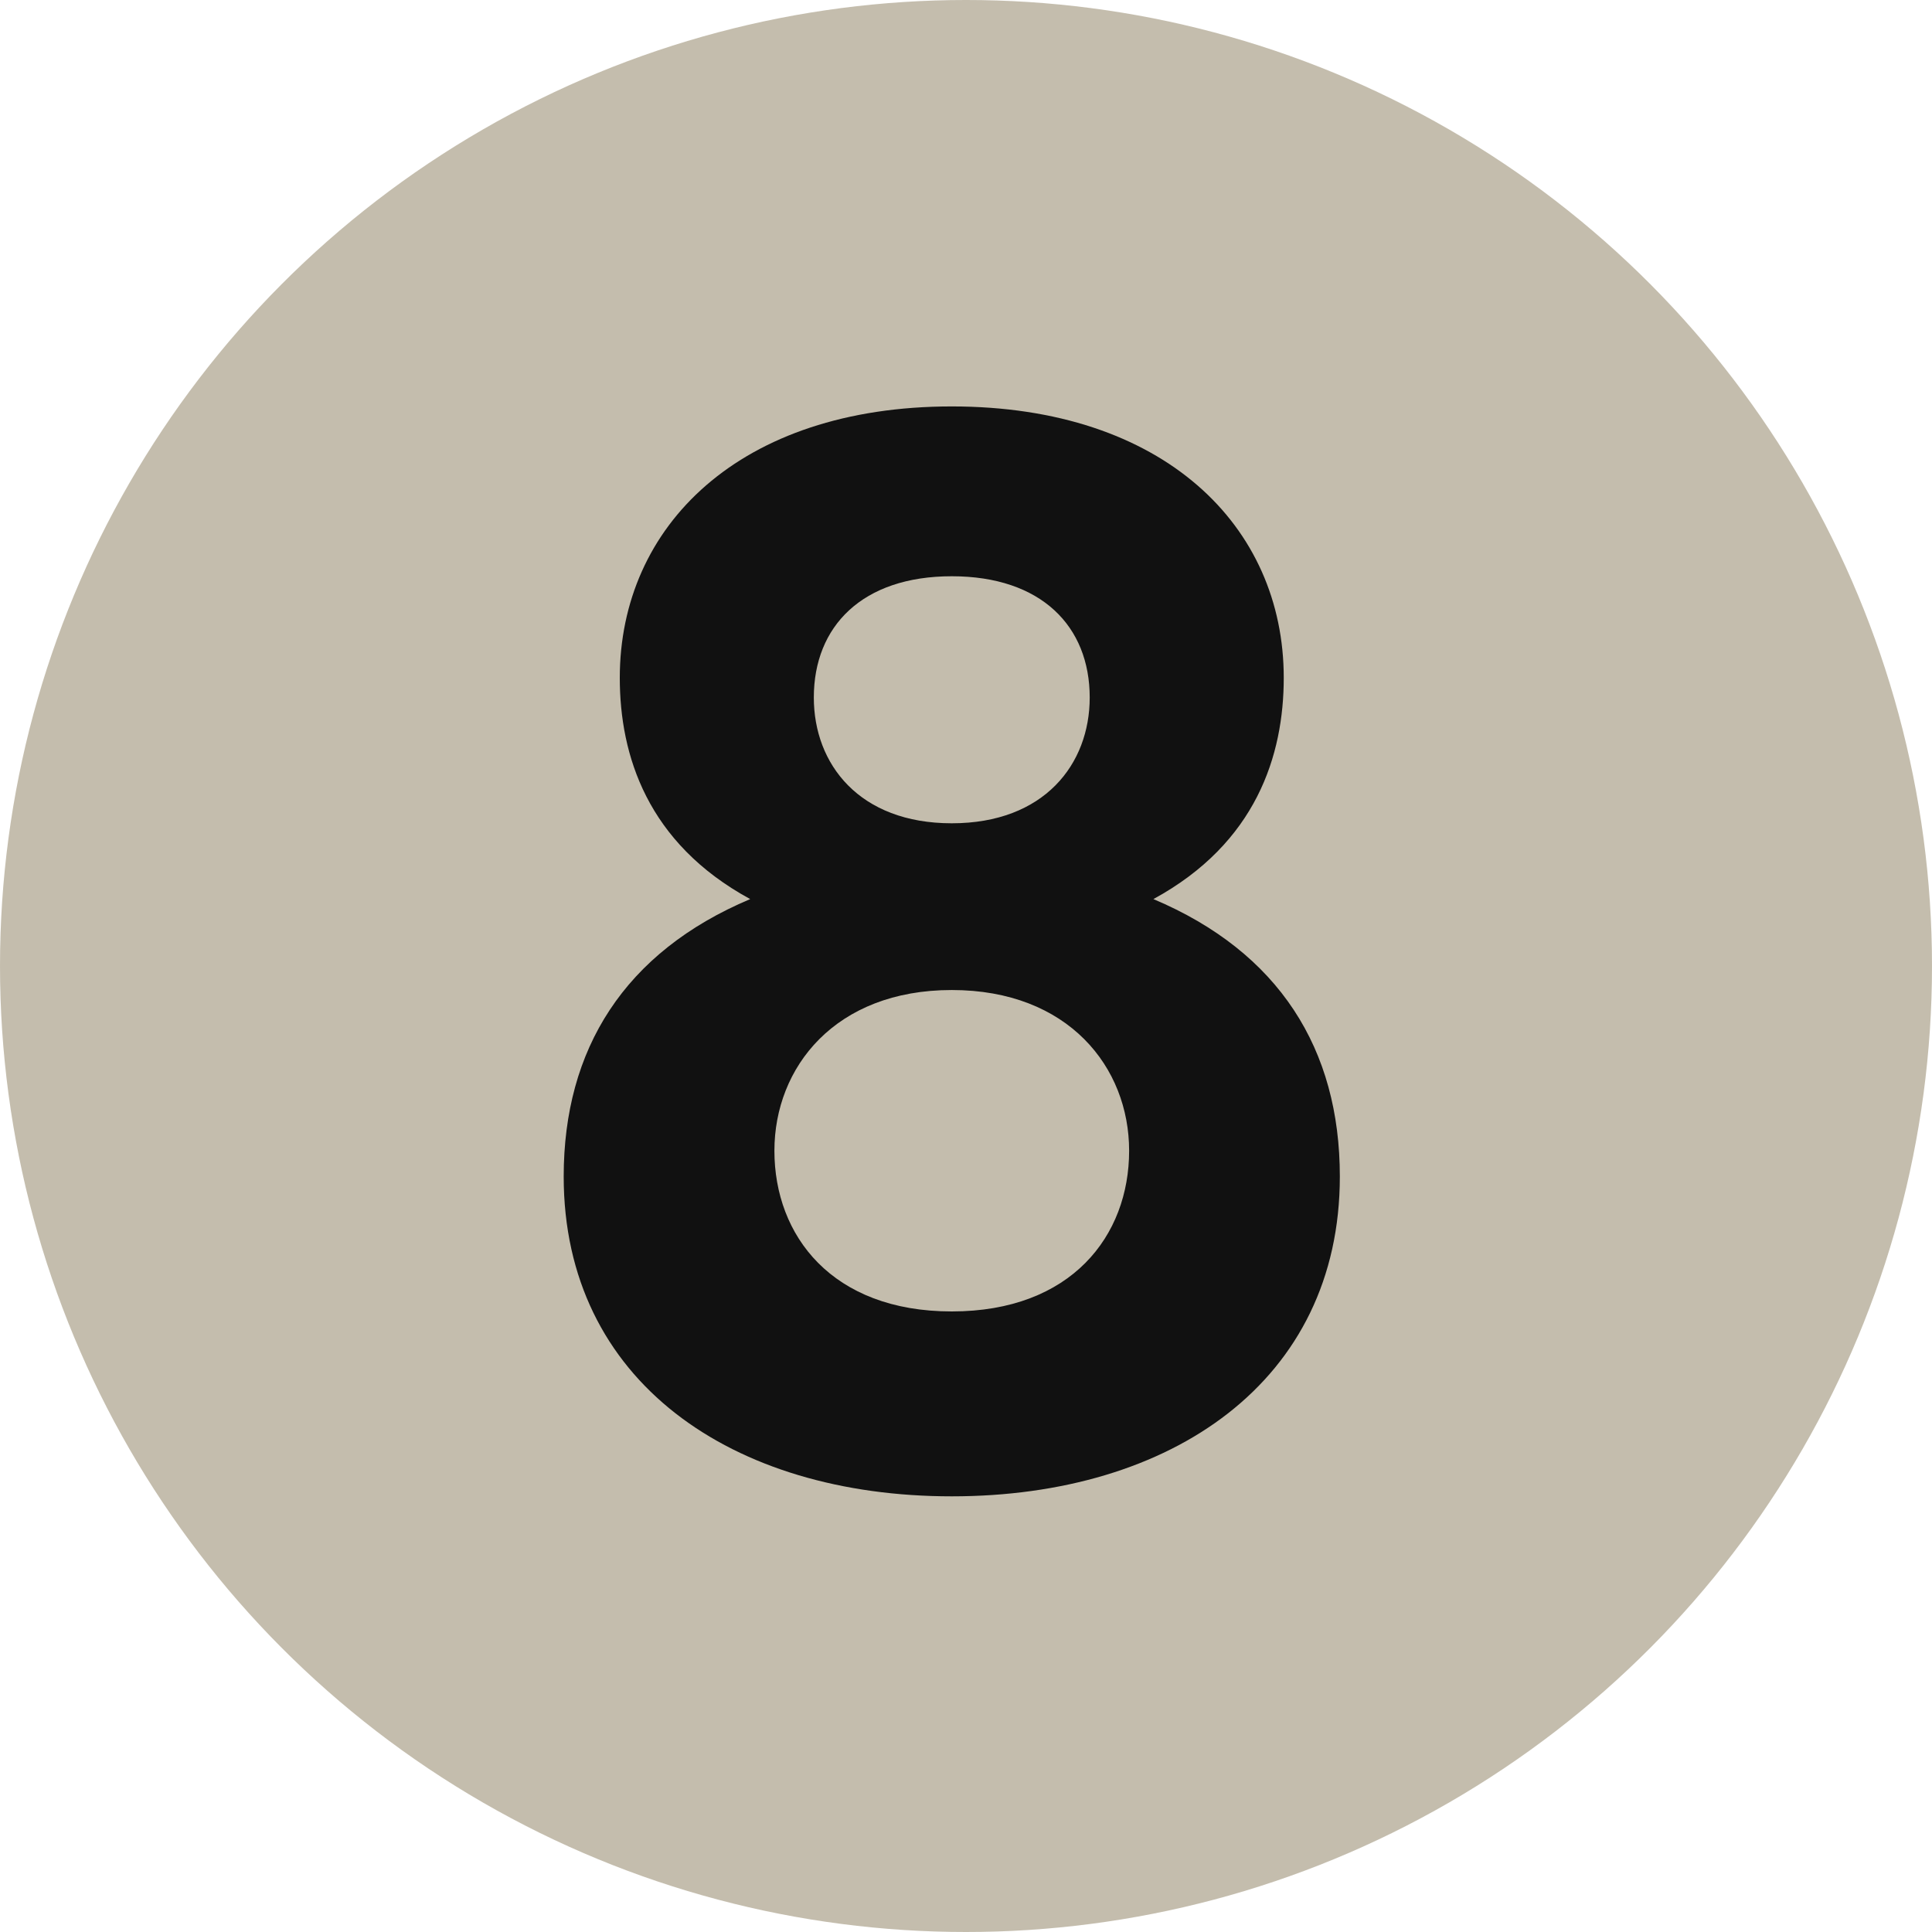
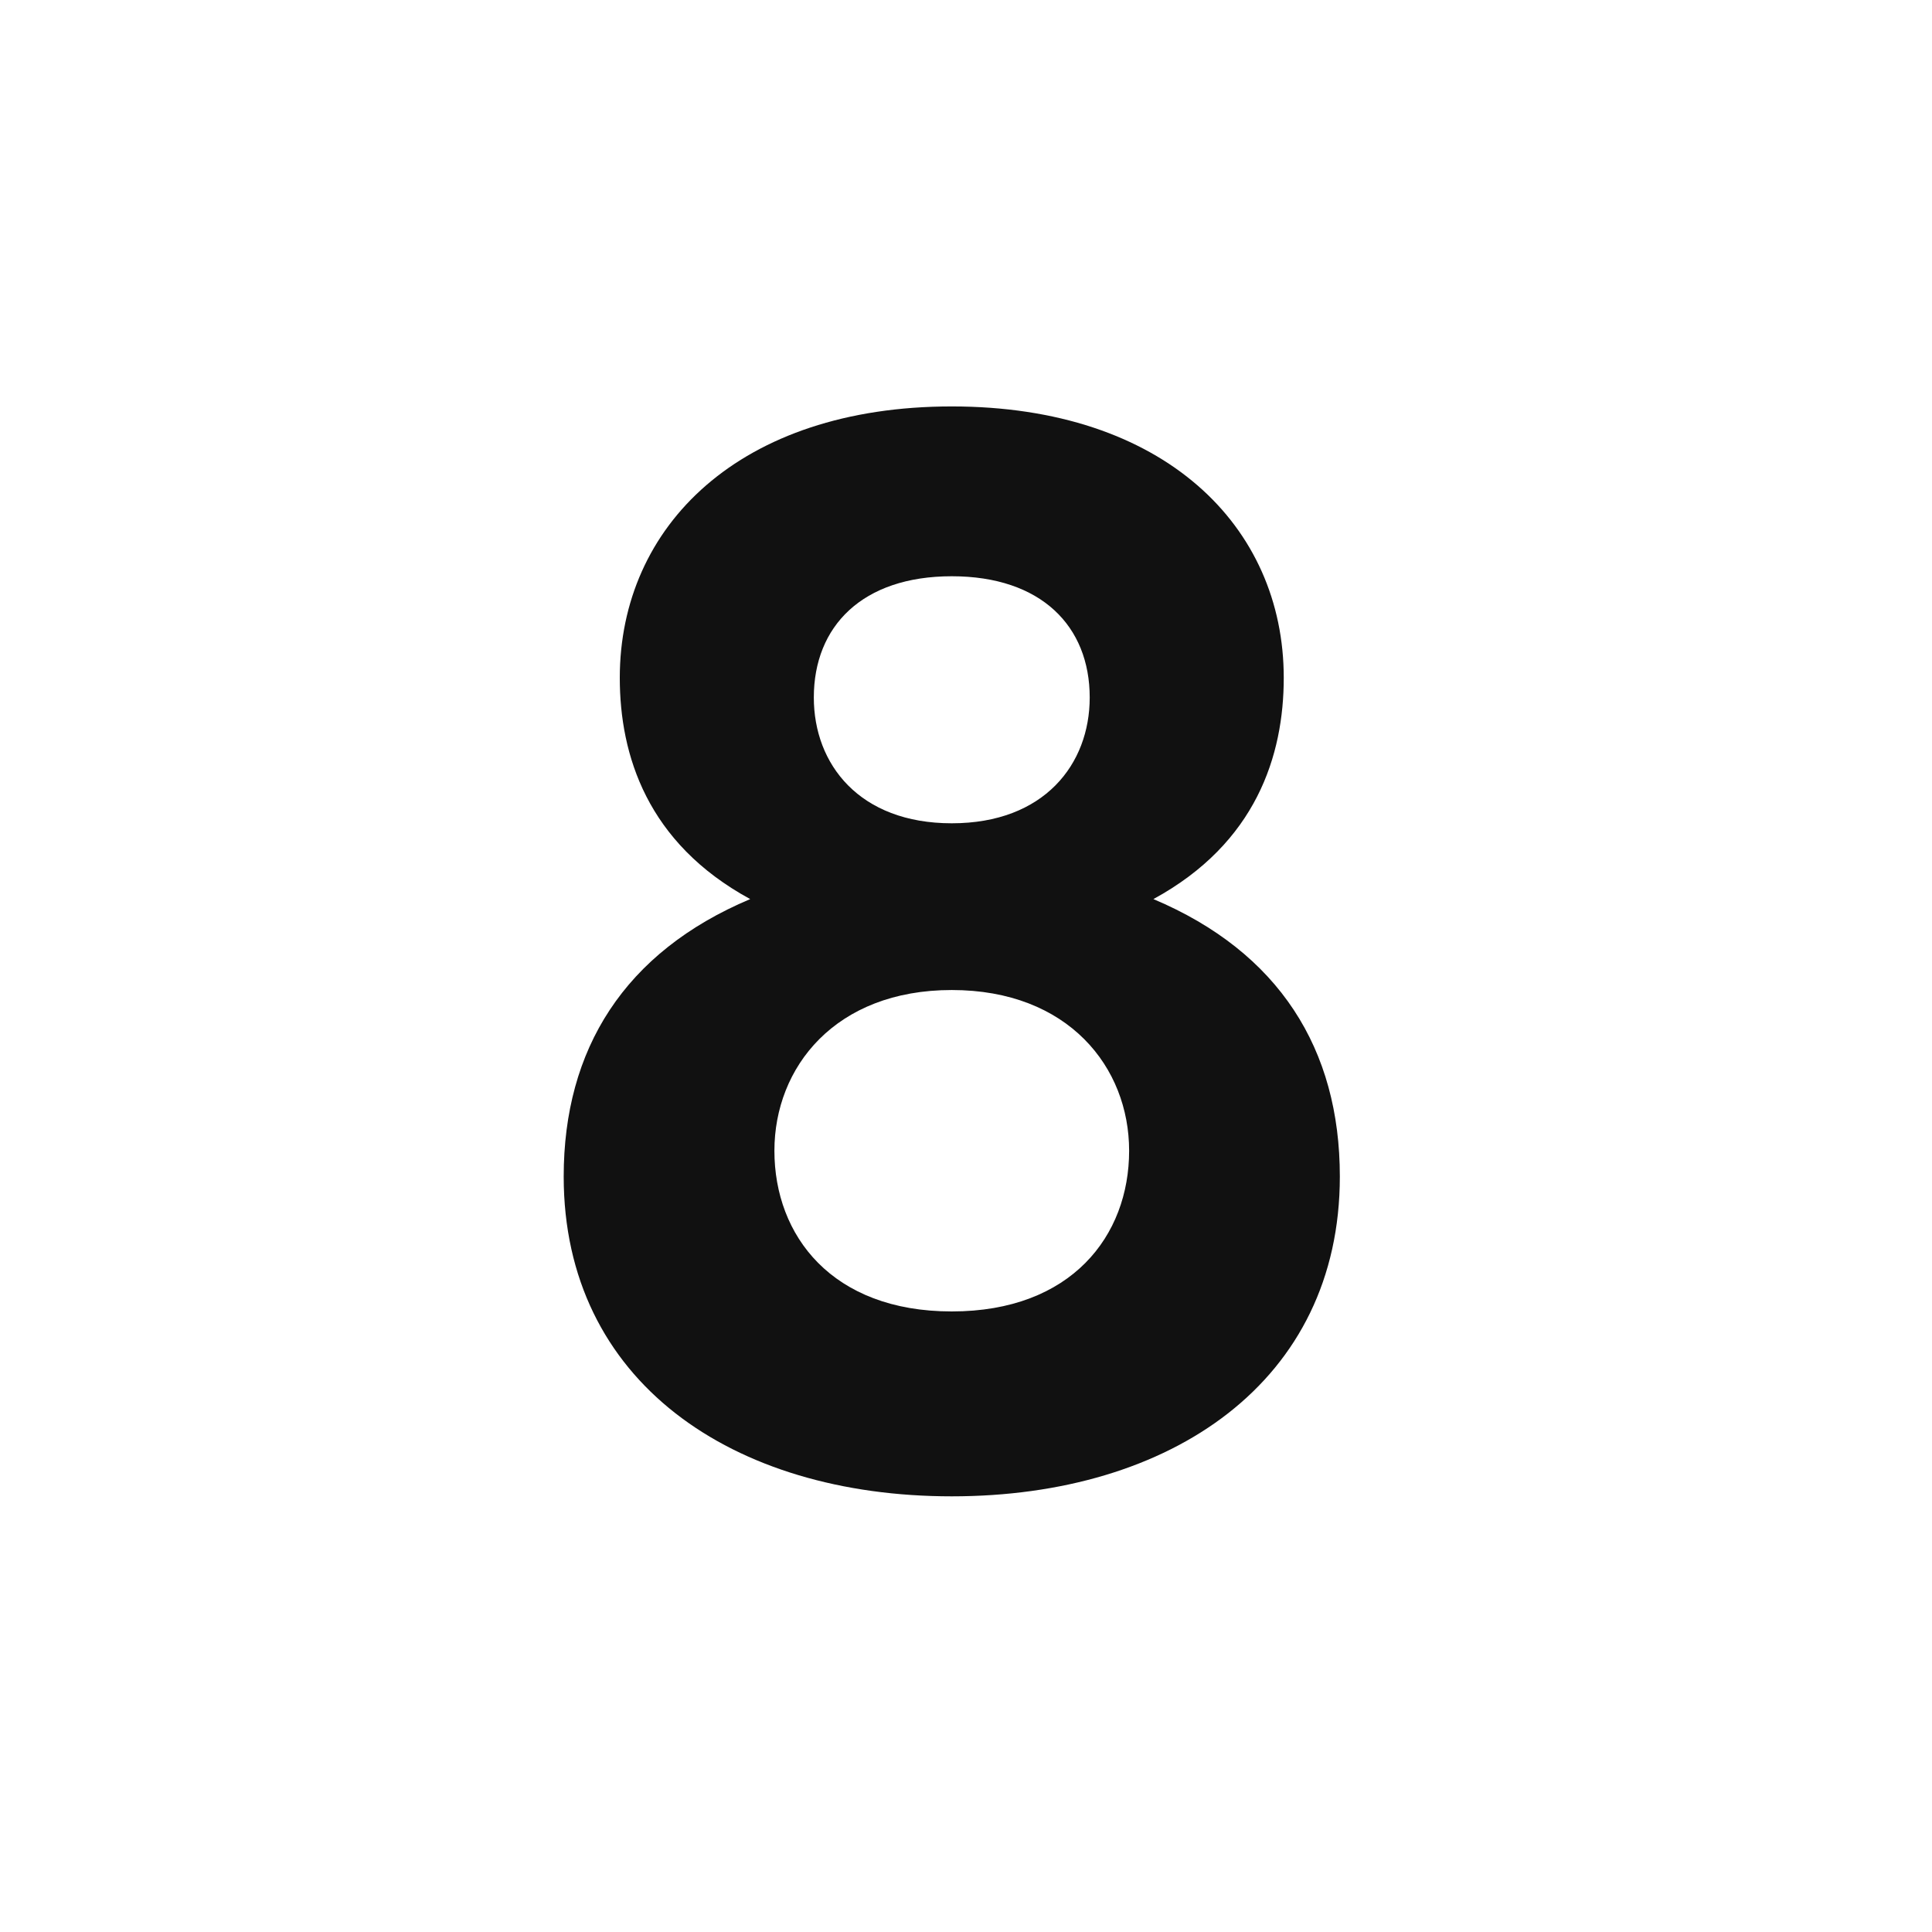
<svg xmlns="http://www.w3.org/2000/svg" width="30" height="30" viewBox="0 0 30 30" fill="none">
-   <circle opacity="0.5" cx="15" cy="15" r="15" fill="#8A7D5C" />
  <path d="M14.779 23.235C11.366 23.235 8.753 21.447 8.753 18.269C8.753 16.291 9.695 14.785 11.649 13.961C10.048 13.09 9.624 11.725 9.624 10.525C9.624 8.171 11.484 6.311 14.779 6.311C18.075 6.311 19.934 8.171 19.934 10.525C19.934 11.725 19.51 13.09 17.91 13.961C19.863 14.785 20.805 16.291 20.805 18.269C20.805 21.447 18.192 23.235 14.779 23.235ZM12.025 17.869C12.025 19.187 12.919 20.364 14.779 20.364C16.639 20.364 17.533 19.187 17.533 17.869C17.533 16.574 16.591 15.373 14.779 15.373C12.967 15.373 12.025 16.574 12.025 17.869ZM12.637 10.831C12.637 11.866 13.343 12.784 14.779 12.784C16.215 12.784 16.921 11.866 16.921 10.831C16.921 9.724 16.168 8.948 14.779 8.948C13.39 8.948 12.637 9.724 12.637 10.831Z" fill="#111111" />
</svg>